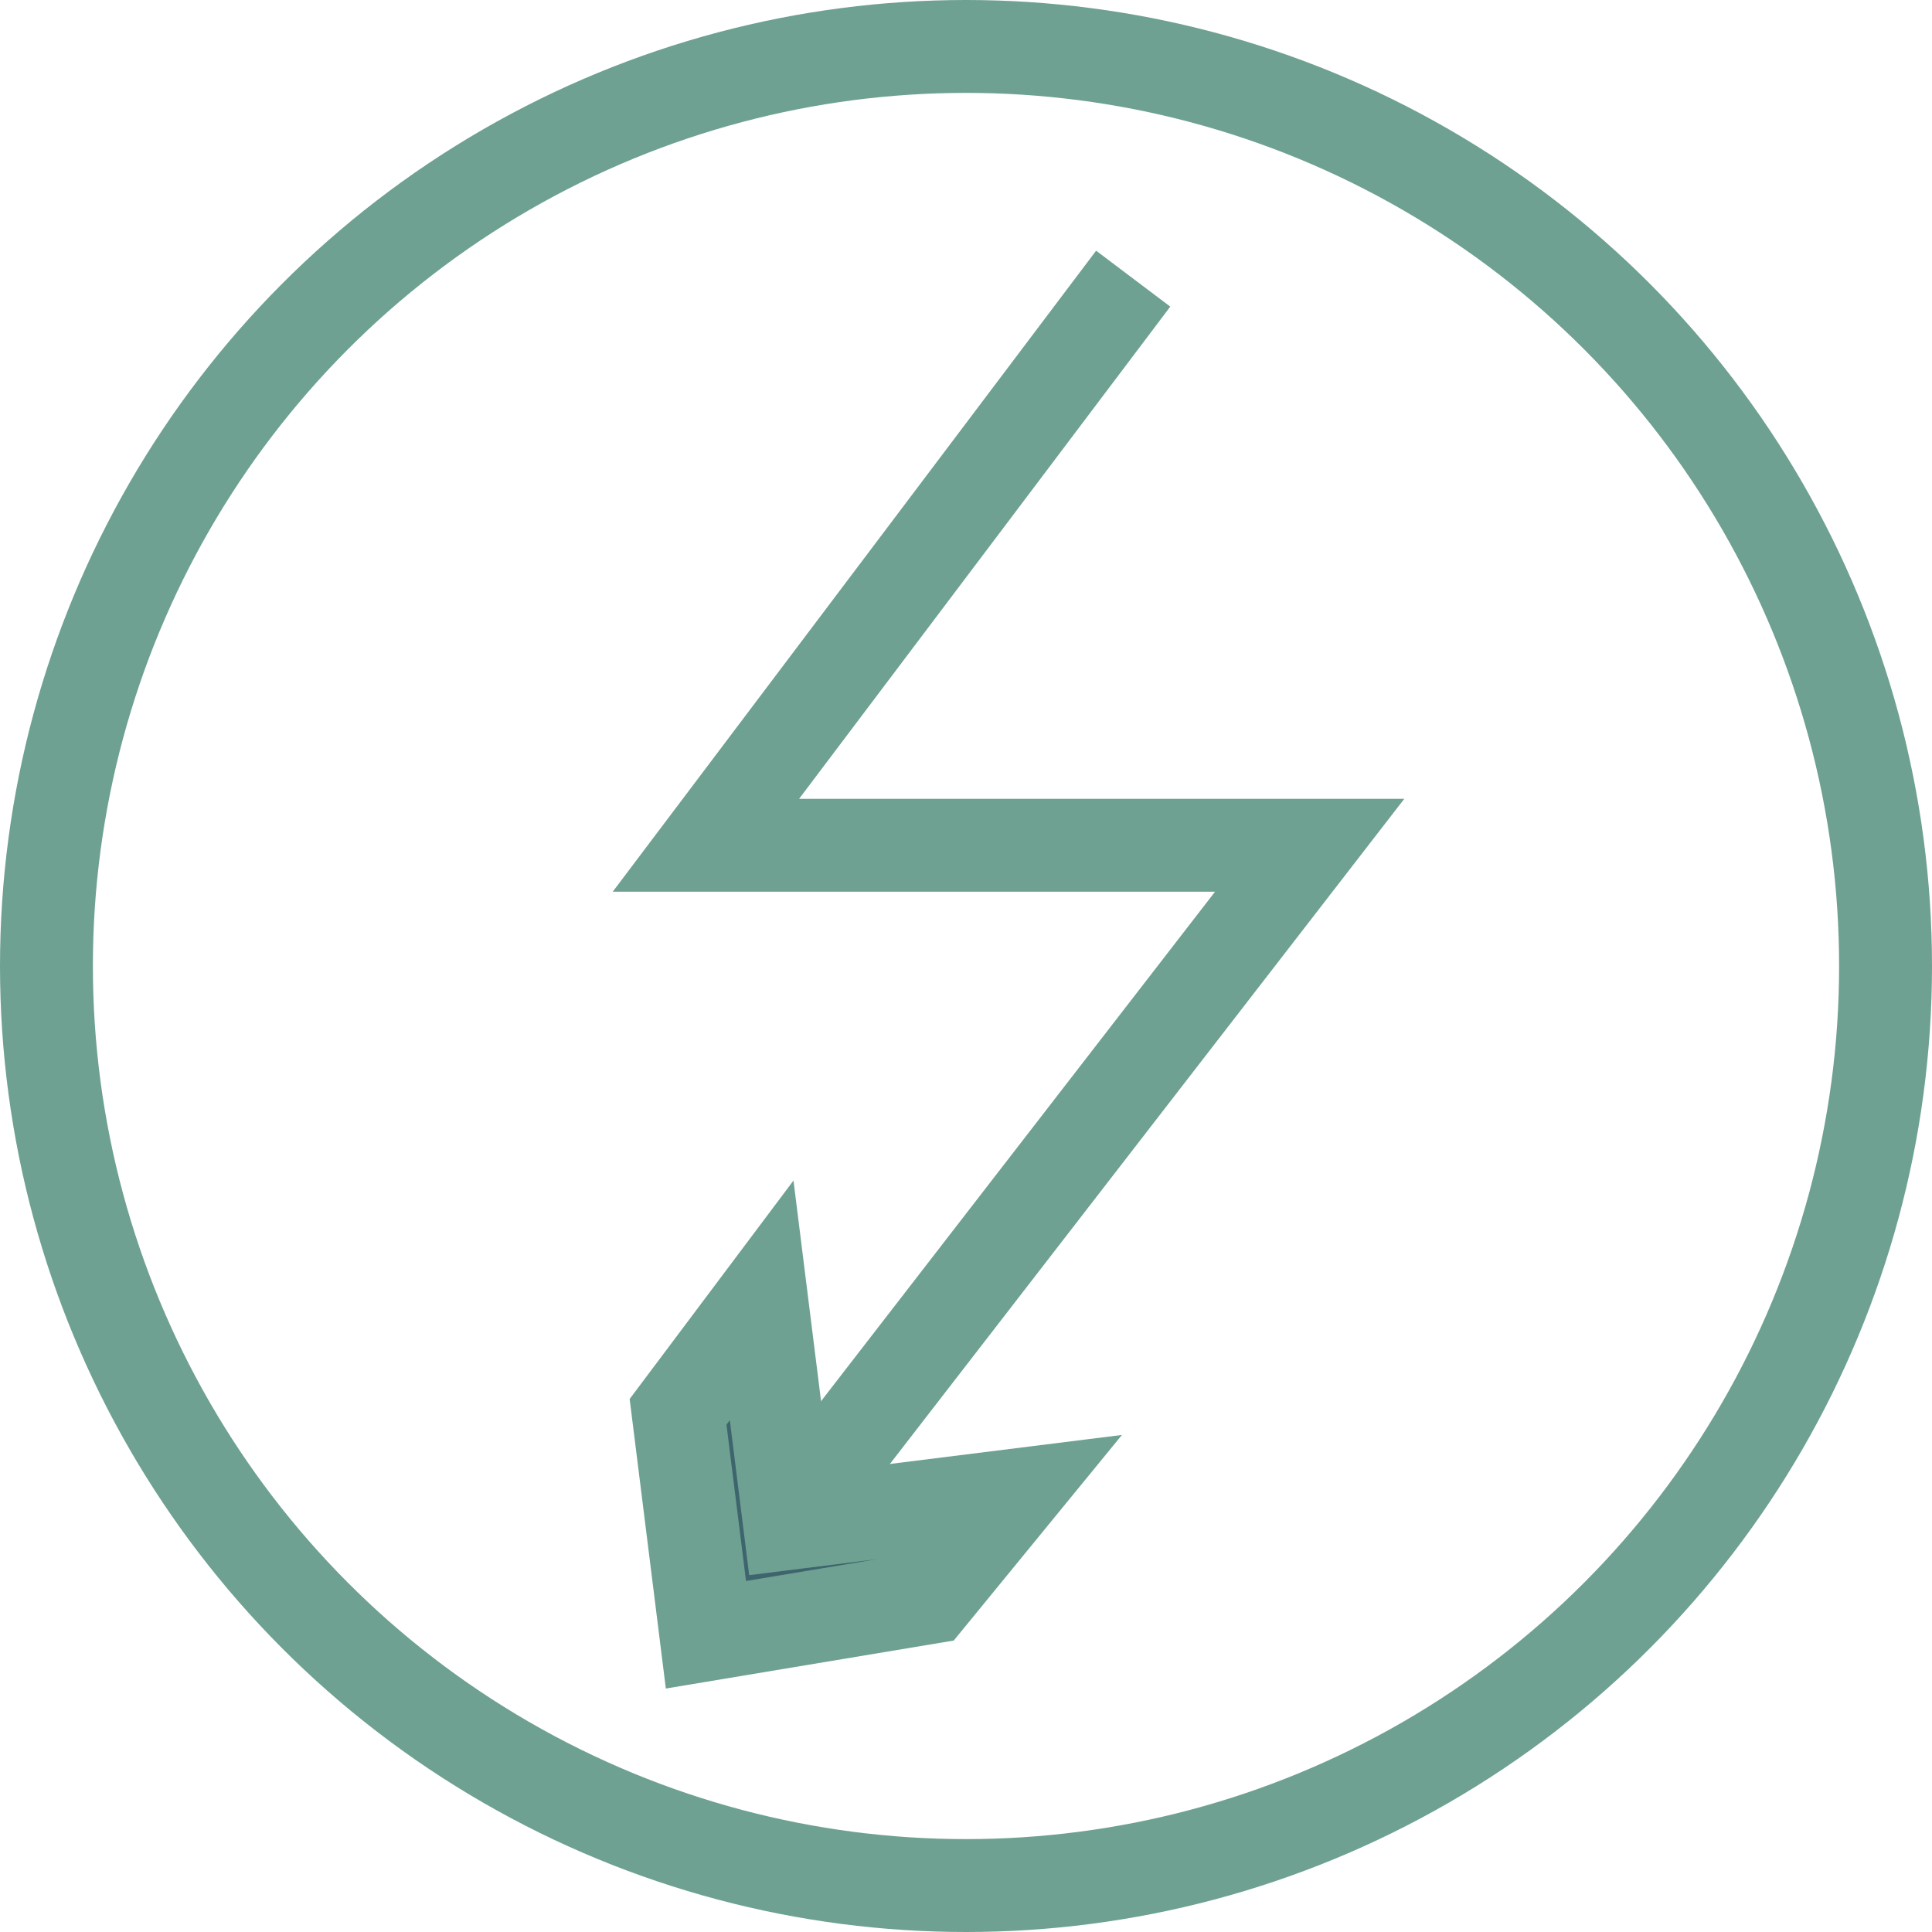
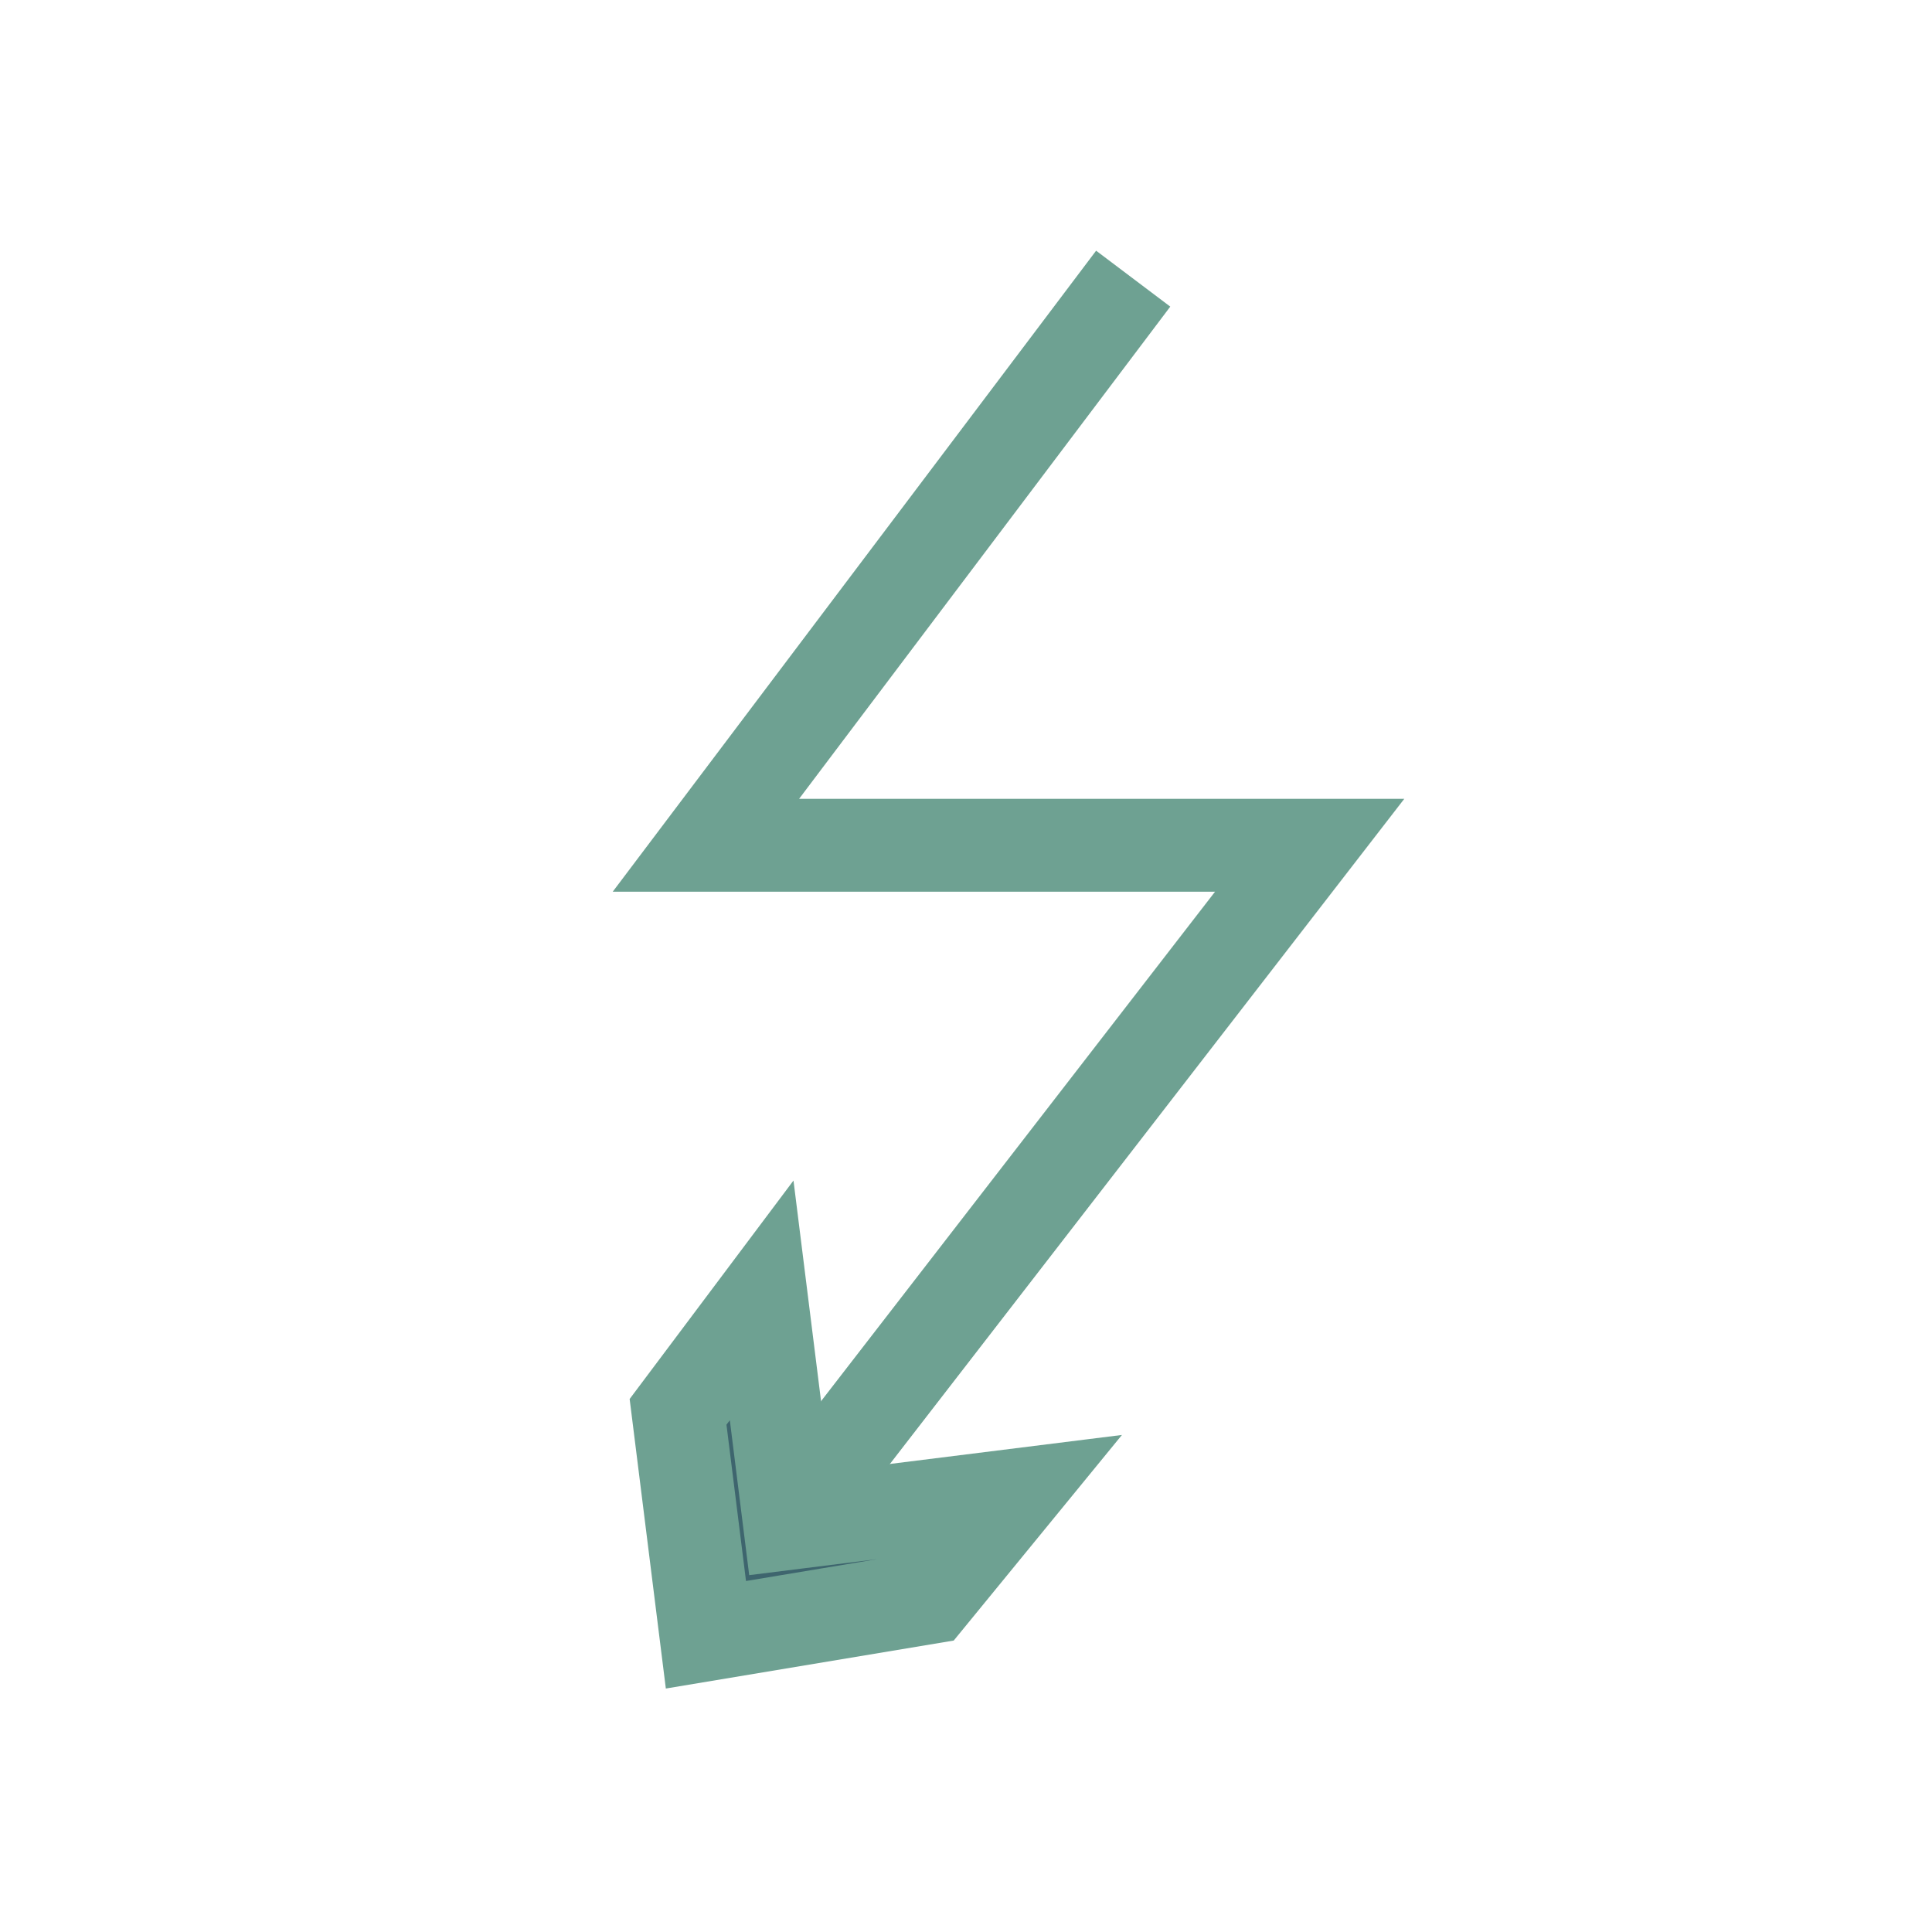
<svg xmlns="http://www.w3.org/2000/svg" id="Layer_2" version="1.1" viewBox="0 0 20.8 20.8">
  <defs>
    <style>
      .st0 {
        fill: #3e656e;
      }

      .st0, .st1 {
        stroke: #6ea192;
        stroke-miterlimit: 10;
      }

      .st1 {
        fill: none;
      }
    </style>
  </defs>
  <g id="_Слой_1">
    <g>
      <g>
        <polyline class="st1" points="12.2 3 7.6 9.1 14.1 9.1 8.3 16.6" />
        <polygon class="st0" points="8.2 14 8.5 16.4 10.9 16.1 10 17.2 7.6 17.6 7.3 15.2 8.2 14" />
      </g>
-       <circle class="st1" cx="10.4" cy="10.4" r="9.9" />
    </g>
  </g>
</svg>